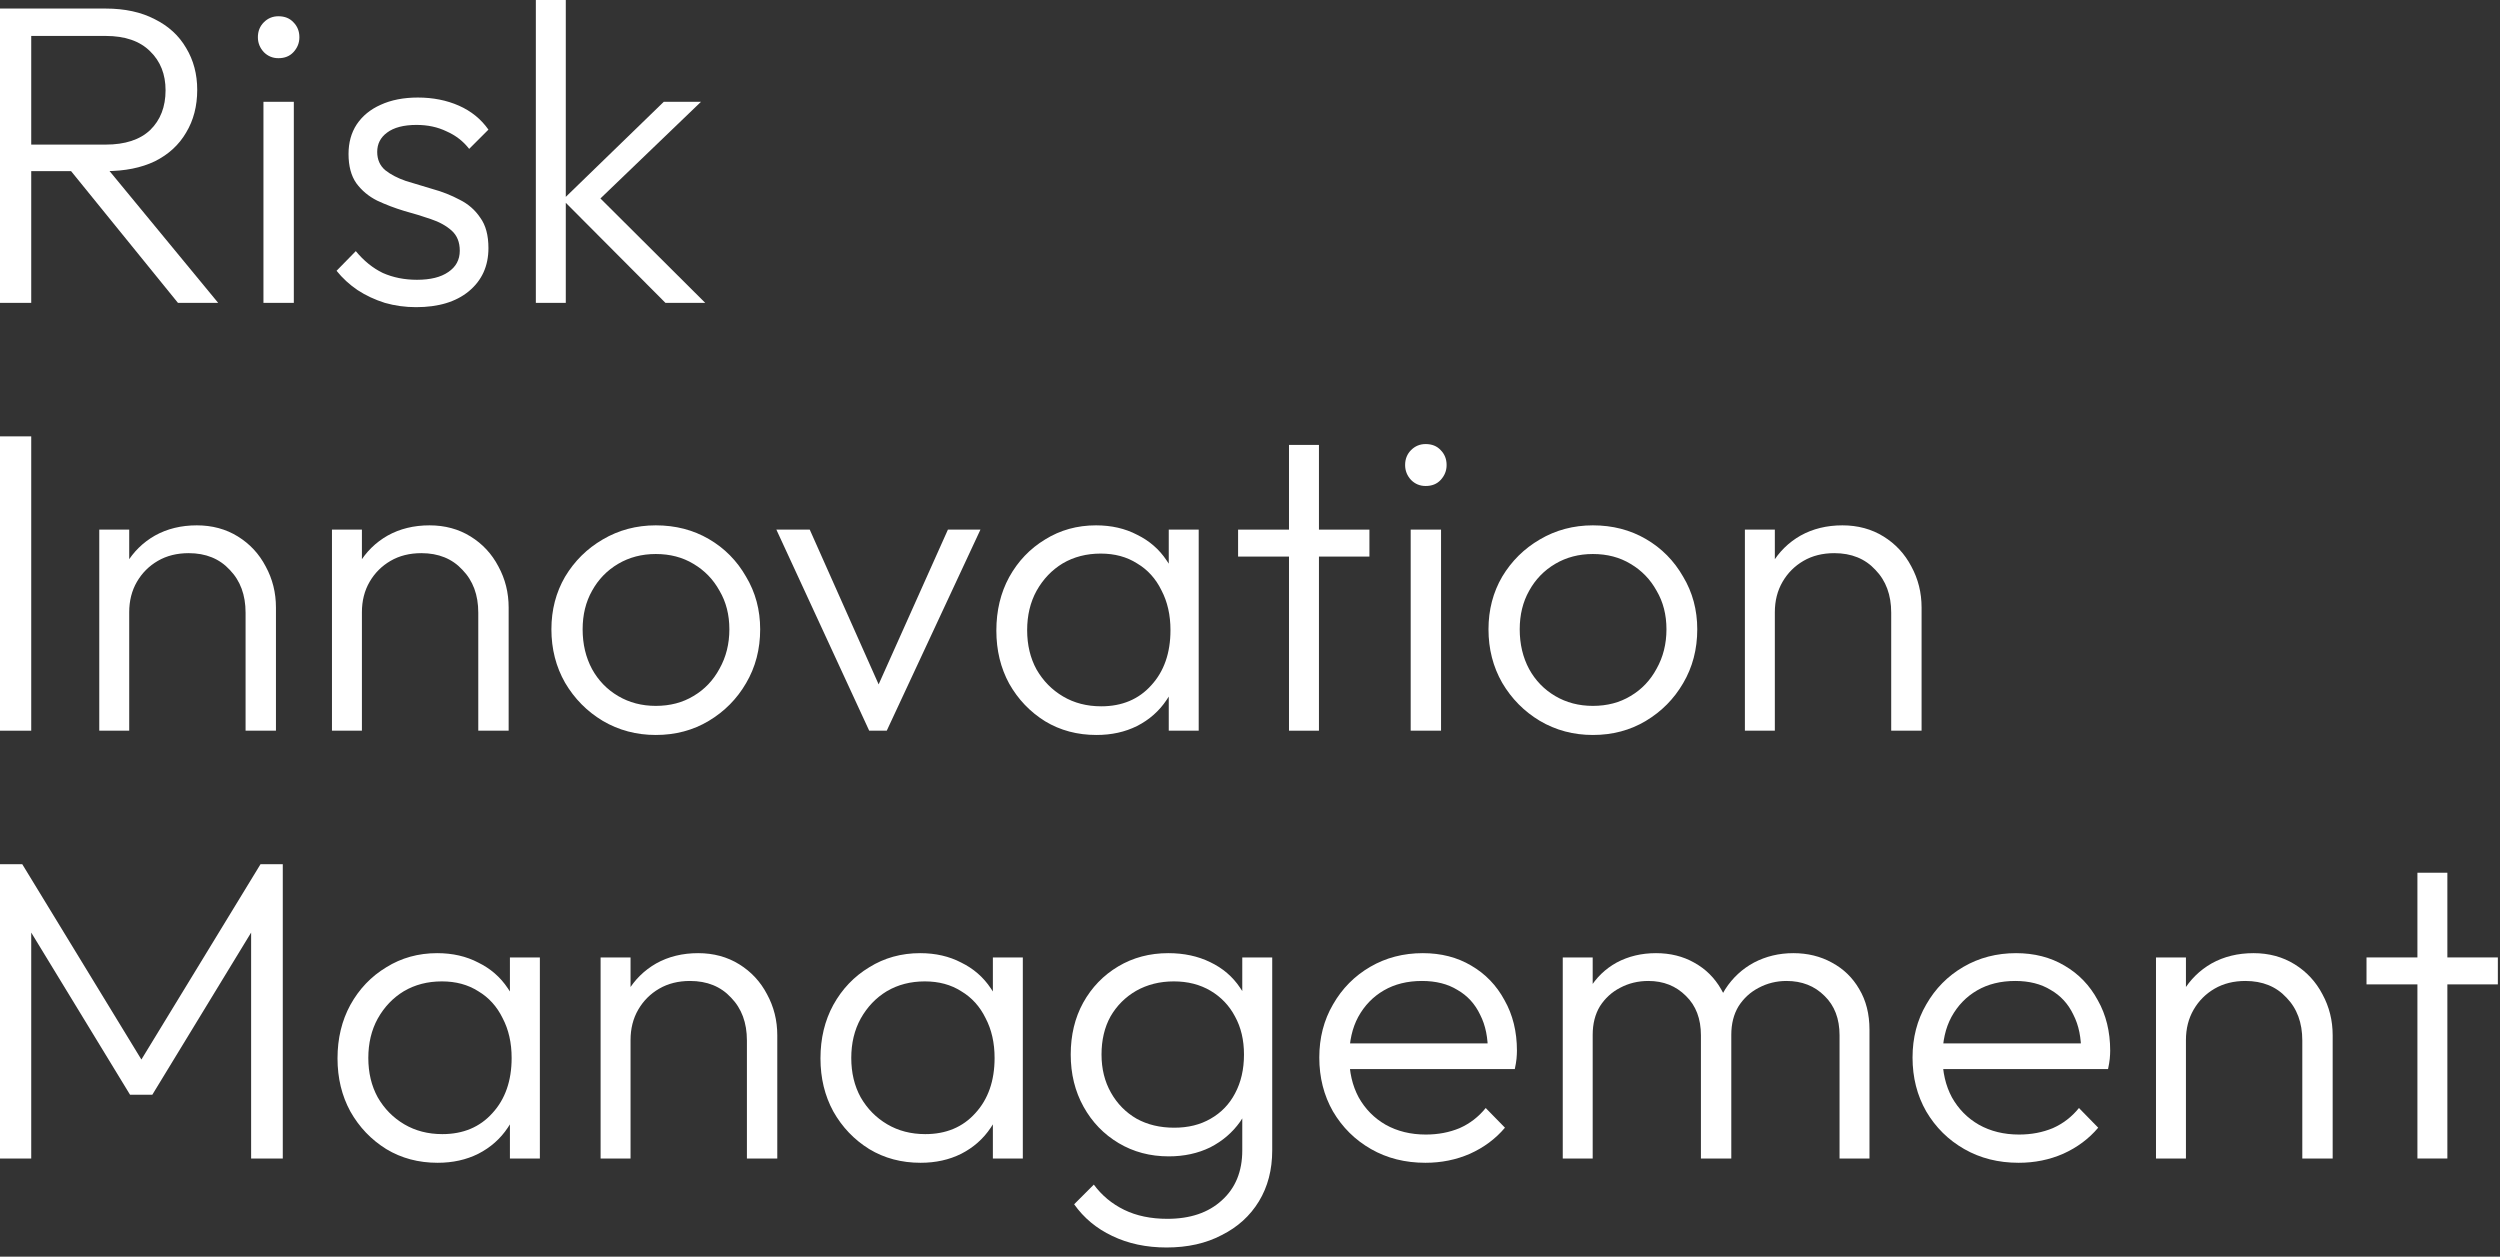
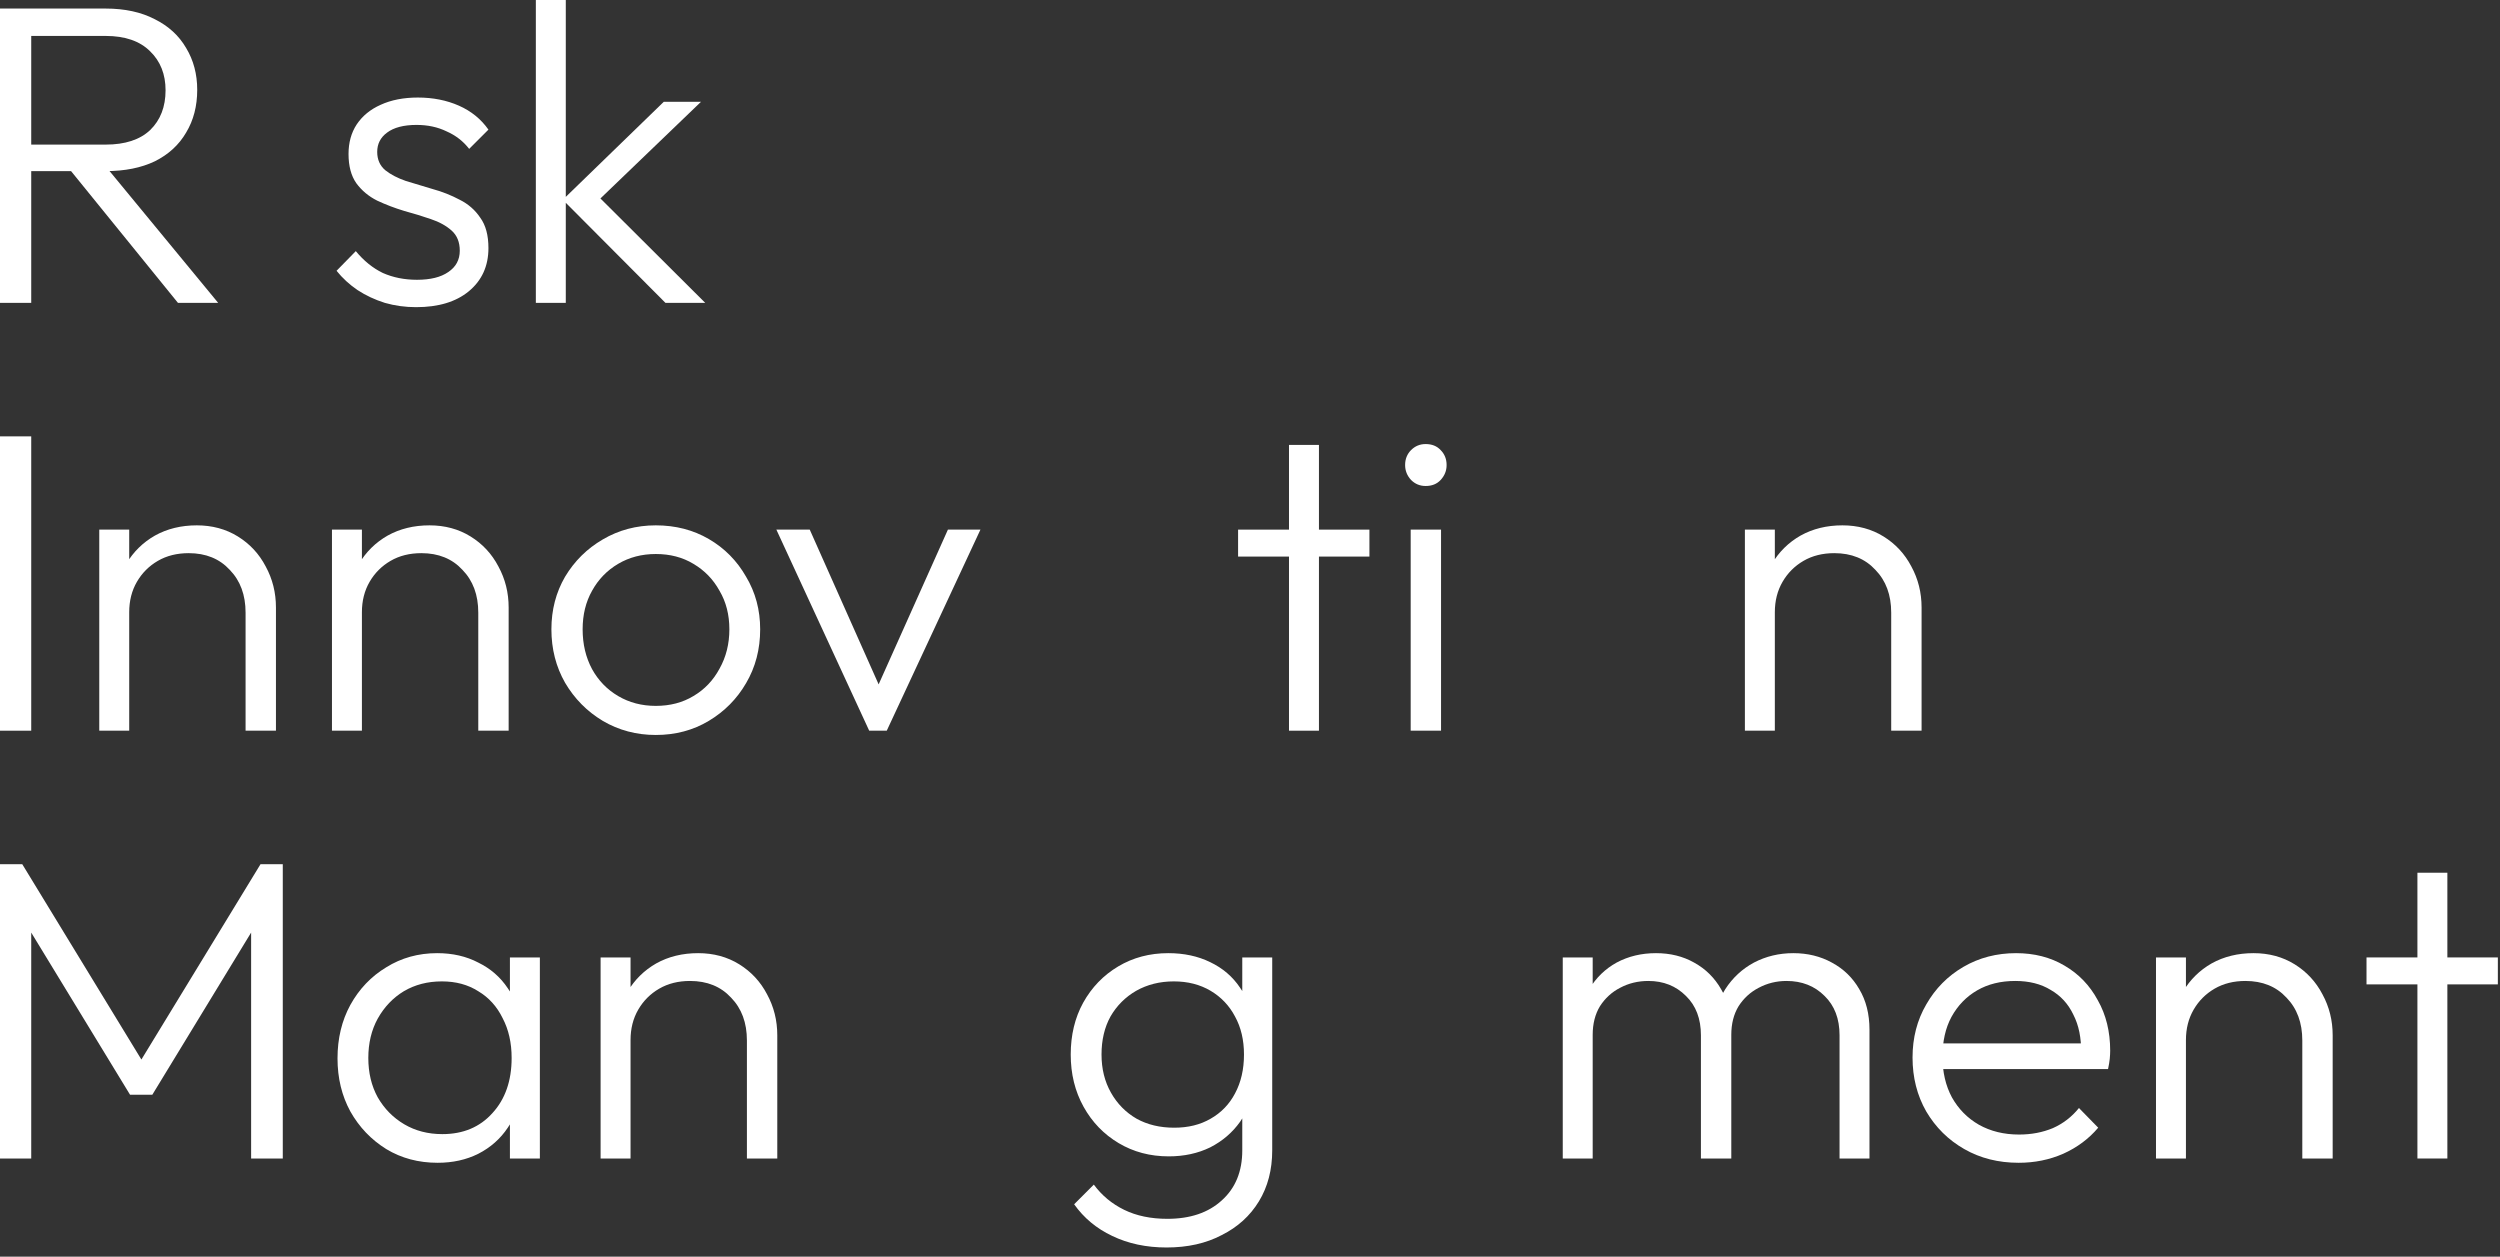
<svg xmlns="http://www.w3.org/2000/svg" width="187" height="94" viewBox="0 0 187 94" fill="none">
  <rect x="0" y="0" width="187" height="94" fill="#333333" stroke="none" />
  <path d="M1.504 12.8V10.816H7.904C9.355 10.816 10.464 10.453 11.232 9.728C12 8.981 12.384 7.989 12.384 6.752C12.384 5.557 12 4.587 11.232 3.84C10.464 3.072 9.355 2.688 7.904 2.688H1.504V0.64H7.904C9.333 0.64 10.56 0.907 11.584 1.44C12.608 1.952 13.387 2.667 13.92 3.584C14.475 4.501 14.752 5.547 14.752 6.72C14.752 7.936 14.475 9.003 13.92 9.92C13.387 10.837 12.608 11.552 11.584 12.064C10.56 12.555 9.333 12.8 7.904 12.8H1.504ZM0 22.656V0.64H2.336V22.656H0ZM13.312 22.656L5.056 12.48L7.328 11.744L16.32 22.656H13.312Z" fill="white" />
-   <path d="M19.706 22.656V7.616H21.978V22.656H19.706ZM20.826 4.352C20.399 4.352 20.037 4.203 19.738 3.904C19.439 3.584 19.29 3.211 19.29 2.784C19.29 2.336 19.439 1.963 19.738 1.664C20.037 1.365 20.399 1.216 20.826 1.216C21.295 1.216 21.669 1.365 21.946 1.664C22.245 1.963 22.394 2.336 22.394 2.784C22.394 3.211 22.245 3.584 21.946 3.904C21.669 4.203 21.295 4.352 20.826 4.352Z" fill="white" />
  <path d="M31.127 22.976C30.316 22.976 29.537 22.869 28.791 22.656C28.044 22.421 27.361 22.101 26.742 21.696C26.145 21.291 25.622 20.811 25.174 20.256L26.614 18.784C27.212 19.509 27.884 20.053 28.631 20.416C29.398 20.757 30.252 20.928 31.191 20.928C32.193 20.928 32.972 20.736 33.526 20.352C34.102 19.968 34.391 19.435 34.391 18.752C34.391 18.112 34.188 17.611 33.782 17.248C33.377 16.885 32.855 16.597 32.215 16.384C31.596 16.171 30.934 15.968 30.23 15.776C29.526 15.563 28.855 15.307 28.215 15.008C27.575 14.688 27.052 14.251 26.646 13.696C26.262 13.141 26.07 12.416 26.07 11.52C26.07 10.667 26.273 9.931 26.678 9.312C27.105 8.672 27.703 8.181 28.471 7.84C29.26 7.477 30.188 7.296 31.255 7.296C32.385 7.296 33.409 7.499 34.327 7.904C35.244 8.309 35.98 8.907 36.535 9.696L35.094 11.136C34.647 10.56 34.081 10.123 33.398 9.824C32.737 9.504 31.991 9.344 31.159 9.344C30.198 9.344 29.462 9.536 28.951 9.92C28.46 10.283 28.215 10.763 28.215 11.36C28.215 11.936 28.417 12.395 28.823 12.736C29.228 13.056 29.74 13.323 30.358 13.536C30.998 13.728 31.671 13.931 32.374 14.144C33.078 14.336 33.751 14.603 34.391 14.944C35.031 15.264 35.542 15.712 35.926 16.288C36.332 16.843 36.535 17.6 36.535 18.56C36.535 19.904 36.044 20.981 35.062 21.792C34.102 22.581 32.791 22.976 31.127 22.976Z" fill="white" />
  <path d="M49.777 22.656L42.097 14.944L49.649 7.616H52.433L44.209 15.52L44.305 14.24L52.753 22.656H49.777ZM40.081 22.656V0H42.321V22.656H40.081Z" fill="white" />
  <path d="M0 54.656V32.64H2.336V54.656H0Z" fill="white" />
  <path d="M18.369 54.656V45.824C18.369 44.501 17.974 43.435 17.185 42.624C16.417 41.792 15.393 41.376 14.113 41.376C13.238 41.376 12.47 41.568 11.809 41.952C11.147 42.336 10.625 42.859 10.241 43.52C9.857 44.181 9.665 44.939 9.665 45.792L8.641 45.216C8.641 44.085 8.907 43.072 9.441 42.176C9.974 41.28 10.689 40.576 11.585 40.064C12.502 39.552 13.547 39.296 14.721 39.296C15.873 39.296 16.897 39.573 17.793 40.128C18.689 40.683 19.382 41.429 19.873 42.368C20.385 43.307 20.641 44.331 20.641 45.44V54.656H18.369ZM7.425 54.656V39.616H9.665V54.656H7.425Z" fill="white" />
  <path d="M35.775 54.656V45.824C35.775 44.501 35.38 43.435 34.591 42.624C33.823 41.792 32.799 41.376 31.519 41.376C30.644 41.376 29.876 41.568 29.215 41.952C28.554 42.336 28.031 42.859 27.647 43.52C27.263 44.181 27.071 44.939 27.071 45.792L26.047 45.216C26.047 44.085 26.314 43.072 26.847 42.176C27.38 41.28 28.095 40.576 28.991 40.064C29.908 39.552 30.954 39.296 32.127 39.296C33.279 39.296 34.303 39.573 35.199 40.128C36.095 40.683 36.788 41.429 37.279 42.368C37.791 43.307 38.047 44.331 38.047 45.44V54.656H35.775ZM24.831 54.656V39.616H27.071V54.656H24.831Z" fill="white" />
  <path d="M49.053 54.976C47.603 54.976 46.28 54.624 45.085 53.92C43.912 53.216 42.973 52.267 42.269 51.072C41.587 49.877 41.245 48.544 41.245 47.072C41.245 45.621 41.587 44.309 42.269 43.136C42.973 41.963 43.912 41.035 45.085 40.352C46.28 39.648 47.603 39.296 49.053 39.296C50.525 39.296 51.848 39.637 53.021 40.32C54.195 41.003 55.123 41.941 55.805 43.136C56.509 44.309 56.861 45.621 56.861 47.072C56.861 48.565 56.509 49.909 55.805 51.104C55.123 52.277 54.195 53.216 53.021 53.92C51.848 54.624 50.525 54.976 49.053 54.976ZM49.053 52.8C50.12 52.8 51.059 52.555 51.869 52.064C52.701 51.573 53.352 50.891 53.821 50.016C54.312 49.141 54.557 48.16 54.557 47.072C54.557 45.984 54.312 45.024 53.821 44.192C53.352 43.339 52.701 42.667 51.869 42.176C51.059 41.685 50.12 41.44 49.053 41.44C48.008 41.44 47.069 41.685 46.237 42.176C45.405 42.667 44.755 43.339 44.285 44.192C43.816 45.024 43.581 45.984 43.581 47.072C43.581 48.181 43.816 49.173 44.285 50.048C44.755 50.901 45.405 51.573 46.237 52.064C47.069 52.555 48.008 52.8 49.053 52.8Z" fill="white" />
  <path d="M65.016 54.656L58.072 39.616H60.569L66.424 52.768H65.016L70.904 39.616H73.337L66.329 54.656H65.016Z" fill="white" />
-   <path d="M82.015 54.976C80.586 54.976 79.306 54.635 78.175 53.952C77.045 53.248 76.149 52.309 75.487 51.136C74.847 49.963 74.527 48.64 74.527 47.168C74.527 45.675 74.847 44.341 75.487 43.168C76.149 41.973 77.045 41.035 78.175 40.352C79.306 39.648 80.575 39.296 81.983 39.296C83.135 39.296 84.159 39.531 85.055 40C85.973 40.448 86.709 41.088 87.263 41.92C87.839 42.731 88.191 43.68 88.319 44.768V49.472C88.191 50.56 87.839 51.52 87.263 52.352C86.709 53.184 85.973 53.835 85.055 54.304C84.159 54.752 83.146 54.976 82.015 54.976ZM82.367 52.832C83.925 52.832 85.173 52.309 86.111 51.264C87.071 50.219 87.551 48.843 87.551 47.136C87.551 46.005 87.327 45.013 86.879 44.16C86.453 43.285 85.845 42.613 85.055 42.144C84.287 41.653 83.381 41.408 82.335 41.408C81.269 41.408 80.319 41.653 79.487 42.144C78.677 42.635 78.026 43.317 77.535 44.192C77.066 45.045 76.831 46.027 76.831 47.136C76.831 48.245 77.066 49.227 77.535 50.08C78.026 50.933 78.687 51.605 79.519 52.096C80.351 52.587 81.301 52.832 82.367 52.832ZM87.423 54.656V50.624L87.871 46.912L87.423 43.296V39.616H89.663V54.656H87.423Z" fill="white" />
  <path d="M96.417 54.656V33.28H98.657V54.656H96.417ZM92.609 41.632V39.616H102.433V41.632H92.609Z" fill="white" />
  <path d="M105.519 54.656V39.616H107.79V54.656H105.519ZM106.638 36.352C106.212 36.352 105.849 36.203 105.55 35.904C105.252 35.584 105.103 35.211 105.103 34.784C105.103 34.336 105.252 33.963 105.55 33.664C105.849 33.365 106.212 33.216 106.638 33.216C107.108 33.216 107.481 33.365 107.758 33.664C108.057 33.963 108.206 34.336 108.206 34.784C108.206 35.211 108.057 35.584 107.758 35.904C107.481 36.203 107.108 36.352 106.638 36.352Z" fill="white" />
-   <path d="M119.147 54.976C117.696 54.976 116.374 54.624 115.179 53.92C114.006 53.216 113.067 52.267 112.363 51.072C111.68 49.877 111.339 48.544 111.339 47.072C111.339 45.621 111.68 44.309 112.363 43.136C113.067 41.963 114.006 41.035 115.179 40.352C116.374 39.648 117.696 39.296 119.147 39.296C120.619 39.296 121.942 39.637 123.115 40.32C124.288 41.003 125.216 41.941 125.899 43.136C126.603 44.309 126.955 45.621 126.955 47.072C126.955 48.565 126.603 49.909 125.899 51.104C125.216 52.277 124.288 53.216 123.115 53.92C121.942 54.624 120.619 54.976 119.147 54.976ZM119.147 52.8C120.214 52.8 121.152 52.555 121.963 52.064C122.795 51.573 123.446 50.891 123.915 50.016C124.406 49.141 124.651 48.16 124.651 47.072C124.651 45.984 124.406 45.024 123.915 44.192C123.446 43.339 122.795 42.667 121.963 42.176C121.152 41.685 120.214 41.44 119.147 41.44C118.102 41.44 117.163 41.685 116.331 42.176C115.499 42.667 114.848 43.339 114.379 44.192C113.91 45.024 113.675 45.984 113.675 47.072C113.675 48.181 113.91 49.173 114.379 50.048C114.848 50.901 115.499 51.573 116.331 52.064C117.163 52.555 118.102 52.8 119.147 52.8Z" fill="white" />
  <path d="M141.462 54.656V45.824C141.462 44.501 141.068 43.435 140.279 42.624C139.511 41.792 138.486 41.376 137.206 41.376C136.332 41.376 135.564 41.568 134.902 41.952C134.241 42.336 133.719 42.859 133.335 43.52C132.951 44.181 132.758 44.939 132.758 45.792L131.734 45.216C131.734 44.085 132.001 43.072 132.535 42.176C133.068 41.28 133.782 40.576 134.678 40.064C135.596 39.552 136.641 39.296 137.814 39.296C138.966 39.296 139.991 39.573 140.887 40.128C141.783 40.683 142.476 41.429 142.967 42.368C143.479 43.307 143.734 44.331 143.734 45.44V54.656H141.462ZM130.518 54.656V39.616H132.758V54.656H130.518Z" fill="white" />
  <path d="M0 86.656V64.64H1.664L11.168 80.224H9.984L19.488 64.64H21.152V86.656H18.784V68.736L19.328 68.864L11.392 81.888H9.728L1.792 68.864L2.336 68.736V86.656H0Z" fill="white" />
  <path d="M32.734 86.976C31.305 86.976 30.025 86.635 28.894 85.952C27.763 85.248 26.867 84.309 26.206 83.136C25.566 81.963 25.246 80.64 25.246 79.168C25.246 77.675 25.566 76.341 26.206 75.168C26.867 73.973 27.763 73.035 28.894 72.352C30.025 71.648 31.294 71.296 32.702 71.296C33.854 71.296 34.878 71.531 35.774 72C36.691 72.448 37.427 73.088 37.982 73.92C38.558 74.731 38.91 75.68 39.038 76.768V81.472C38.91 82.56 38.558 83.52 37.982 84.352C37.427 85.184 36.691 85.835 35.774 86.304C34.878 86.752 33.865 86.976 32.734 86.976ZM33.086 84.832C34.643 84.832 35.891 84.309 36.83 83.264C37.79 82.219 38.27 80.843 38.27 79.136C38.27 78.005 38.046 77.013 37.598 76.16C37.171 75.285 36.563 74.613 35.774 74.144C35.006 73.653 34.099 73.408 33.054 73.408C31.987 73.408 31.038 73.653 30.206 74.144C29.395 74.635 28.745 75.317 28.254 76.192C27.785 77.045 27.55 78.027 27.55 79.136C27.55 80.245 27.785 81.227 28.254 82.08C28.745 82.933 29.406 83.605 30.238 84.096C31.07 84.587 32.019 84.832 33.086 84.832ZM38.142 86.656V82.624L38.59 78.912L38.142 75.296V71.616H40.382V86.656H38.142Z" fill="white" />
  <path d="M55.869 86.656V77.824C55.869 76.501 55.474 75.435 54.685 74.624C53.917 73.792 52.893 73.376 51.613 73.376C50.738 73.376 49.97 73.568 49.309 73.952C48.647 74.336 48.125 74.859 47.741 75.52C47.357 76.181 47.165 76.939 47.165 77.792L46.141 77.216C46.141 76.085 46.407 75.072 46.941 74.176C47.474 73.28 48.189 72.576 49.085 72.064C50.002 71.552 51.047 71.296 52.221 71.296C53.373 71.296 54.397 71.573 55.293 72.128C56.189 72.683 56.882 73.429 57.373 74.368C57.885 75.307 58.141 76.331 58.141 77.44V86.656H55.869ZM44.925 86.656V71.616H47.165V86.656H44.925Z" fill="white" />
-   <path d="M68.859 86.976C67.43 86.976 66.15 86.635 65.019 85.952C63.888 85.248 62.992 84.309 62.331 83.136C61.691 81.963 61.371 80.64 61.371 79.168C61.371 77.675 61.691 76.341 62.331 75.168C62.992 73.973 63.888 73.035 65.019 72.352C66.15 71.648 67.419 71.296 68.827 71.296C69.979 71.296 71.003 71.531 71.899 72C72.816 72.448 73.552 73.088 74.107 73.92C74.683 74.731 75.035 75.68 75.163 76.768V81.472C75.035 82.56 74.683 83.52 74.107 84.352C73.552 85.184 72.816 85.835 71.899 86.304C71.003 86.752 69.99 86.976 68.859 86.976ZM69.211 84.832C70.768 84.832 72.016 84.309 72.955 83.264C73.915 82.219 74.395 80.843 74.395 79.136C74.395 78.005 74.171 77.013 73.723 76.16C73.296 75.285 72.688 74.613 71.899 74.144C71.131 73.653 70.224 73.408 69.179 73.408C68.112 73.408 67.163 73.653 66.331 74.144C65.52 74.635 64.87 75.317 64.379 76.192C63.91 77.045 63.675 78.027 63.675 79.136C63.675 80.245 63.91 81.227 64.379 82.08C64.87 82.933 65.531 83.605 66.363 84.096C67.195 84.587 68.144 84.832 69.211 84.832ZM74.267 86.656V82.624L74.715 78.912L74.267 75.296V71.616H76.507V86.656H74.267Z" fill="white" />
  <path d="M87.258 93.312C85.743 93.312 84.388 93.024 83.194 92.448C82.02 91.893 81.071 91.104 80.346 90.08L81.818 88.608C82.415 89.419 83.172 90.048 84.09 90.496C85.007 90.944 86.084 91.168 87.322 91.168C89.028 91.168 90.383 90.709 91.386 89.792C92.41 88.875 92.922 87.627 92.922 86.048V82.304L93.37 78.88L92.922 75.488V71.616H95.162V86.048C95.162 87.499 94.831 88.768 94.17 89.856C93.508 90.944 92.58 91.787 91.386 92.384C90.212 93.003 88.836 93.312 87.258 93.312ZM87.418 86.496C86.031 86.496 84.783 86.165 83.674 85.504C82.564 84.843 81.69 83.936 81.05 82.784C80.41 81.632 80.09 80.331 80.09 78.88C80.09 77.429 80.399 76.139 81.018 75.008C81.658 73.856 82.532 72.949 83.642 72.288C84.751 71.627 85.999 71.296 87.386 71.296C88.559 71.296 89.604 71.52 90.522 71.968C91.46 72.416 92.207 73.056 92.762 73.888C93.338 74.699 93.69 75.659 93.818 76.768V81.024C93.69 82.112 93.338 83.072 92.762 83.904C92.186 84.715 91.439 85.355 90.522 85.824C89.604 86.272 88.57 86.496 87.418 86.496ZM87.834 84.352C88.879 84.352 89.786 84.128 90.554 83.68C91.343 83.232 91.951 82.603 92.378 81.792C92.826 80.96 93.05 79.989 93.05 78.88C93.05 77.792 92.826 76.843 92.378 76.032C91.951 75.221 91.343 74.581 90.554 74.112C89.764 73.643 88.847 73.408 87.802 73.408C86.756 73.408 85.818 73.643 84.986 74.112C84.175 74.581 83.535 75.221 83.066 76.032C82.618 76.843 82.394 77.792 82.394 78.88C82.394 79.947 82.628 80.896 83.098 81.728C83.567 82.56 84.207 83.211 85.018 83.68C85.828 84.128 86.767 84.352 87.834 84.352Z" fill="white" />
-   <path d="M106.619 86.976C105.104 86.976 103.749 86.635 102.555 85.952C101.36 85.269 100.411 84.331 99.707 83.136C99.024 81.941 98.683 80.597 98.683 79.104C98.683 77.632 99.024 76.309 99.707 75.136C100.389 73.941 101.317 73.003 102.491 72.32C103.664 71.637 104.976 71.296 106.427 71.296C107.792 71.296 108.997 71.605 110.043 72.224C111.109 72.843 111.941 73.707 112.539 74.816C113.157 75.904 113.467 77.163 113.467 78.592C113.467 78.763 113.456 78.965 113.435 79.2C113.413 79.413 113.371 79.669 113.307 79.968H100.283V78.048H112.091L111.291 78.752C111.312 77.643 111.12 76.693 110.715 75.904C110.331 75.093 109.765 74.475 109.019 74.048C108.293 73.6 107.408 73.376 106.363 73.376C105.275 73.376 104.325 73.611 103.515 74.08C102.704 74.549 102.064 75.211 101.595 76.064C101.147 76.896 100.923 77.888 100.923 79.04C100.923 80.192 101.157 81.205 101.627 82.08C102.117 82.955 102.789 83.637 103.643 84.128C104.517 84.619 105.52 84.864 106.651 84.864C107.568 84.864 108.411 84.704 109.179 84.384C109.947 84.043 110.597 83.541 111.131 82.88L112.571 84.352C111.867 85.184 110.992 85.835 109.947 86.304C108.923 86.752 107.813 86.976 106.619 86.976Z" fill="white" />
  <path d="M116.894 86.656V71.616H119.133V86.656H116.894ZM127.229 86.656V77.44C127.229 76.203 126.856 75.221 126.109 74.496C125.363 73.749 124.424 73.376 123.294 73.376C122.526 73.376 121.822 73.547 121.182 73.888C120.563 74.208 120.061 74.667 119.677 75.264C119.315 75.861 119.133 76.576 119.133 77.408L118.109 76.992C118.109 75.84 118.366 74.837 118.878 73.984C119.39 73.131 120.072 72.469 120.925 72C121.8 71.531 122.781 71.296 123.869 71.296C124.936 71.296 125.885 71.531 126.717 72C127.571 72.469 128.243 73.131 128.734 73.984C129.246 74.837 129.501 75.851 129.501 77.024V86.656H127.229ZM137.598 86.656V77.44C137.598 76.203 137.224 75.221 136.477 74.496C135.731 73.749 134.782 73.376 133.63 73.376C132.883 73.376 132.189 73.547 131.549 73.888C130.931 74.208 130.43 74.667 130.046 75.264C129.683 75.861 129.501 76.576 129.501 77.408L128.158 76.992C128.222 75.84 128.52 74.837 129.053 73.984C129.608 73.131 130.323 72.469 131.197 72C132.093 71.531 133.075 71.296 134.141 71.296C135.208 71.296 136.168 71.531 137.021 72C137.896 72.469 138.579 73.131 139.07 73.984C139.582 74.837 139.837 75.851 139.837 77.024V86.656H137.598Z" fill="white" />
  <path d="M150.994 86.976C149.479 86.976 148.124 86.635 146.93 85.952C145.735 85.269 144.786 84.331 144.082 83.136C143.399 81.941 143.058 80.597 143.058 79.104C143.058 77.632 143.399 76.309 144.082 75.136C144.764 73.941 145.692 73.003 146.866 72.32C148.039 71.637 149.351 71.296 150.802 71.296C152.167 71.296 153.372 71.605 154.418 72.224C155.484 72.843 156.316 73.707 156.914 74.816C157.532 75.904 157.842 77.163 157.842 78.592C157.842 78.763 157.831 78.965 157.81 79.2C157.788 79.413 157.746 79.669 157.682 79.968H144.658V78.048H156.466L155.666 78.752C155.687 77.643 155.495 76.693 155.09 75.904C154.706 75.093 154.14 74.475 153.394 74.048C152.668 73.6 151.783 73.376 150.738 73.376C149.65 73.376 148.7 73.611 147.89 74.08C147.079 74.549 146.439 75.211 145.97 76.064C145.522 76.896 145.298 77.888 145.298 79.04C145.298 80.192 145.532 81.205 146.002 82.08C146.492 82.955 147.164 83.637 148.018 84.128C148.892 84.619 149.895 84.864 151.026 84.864C151.943 84.864 152.786 84.704 153.554 84.384C154.322 84.043 154.972 83.541 155.506 82.88L156.946 84.352C156.242 85.184 155.367 85.835 154.322 86.304C153.298 86.752 152.188 86.976 150.994 86.976Z" fill="white" />
  <path d="M172.212 86.656V77.824C172.212 76.501 171.818 75.435 171.029 74.624C170.261 73.792 169.236 73.376 167.956 73.376C167.082 73.376 166.314 73.568 165.652 73.952C164.991 74.336 164.469 74.859 164.085 75.52C163.701 76.181 163.508 76.939 163.508 77.792L162.484 77.216C162.484 76.085 162.751 75.072 163.285 74.176C163.818 73.28 164.532 72.576 165.428 72.064C166.346 71.552 167.391 71.296 168.564 71.296C169.716 71.296 170.741 71.573 171.637 72.128C172.533 72.683 173.226 73.429 173.717 74.368C174.229 75.307 174.484 76.331 174.484 77.44V86.656H172.212ZM161.268 86.656V71.616H163.508V86.656H161.268Z" fill="white" />
  <path d="M180.823 86.656V65.28H183.063V86.656H180.823ZM177.015 73.632V71.616H186.839V73.632H177.015Z" fill="white" />
</svg>